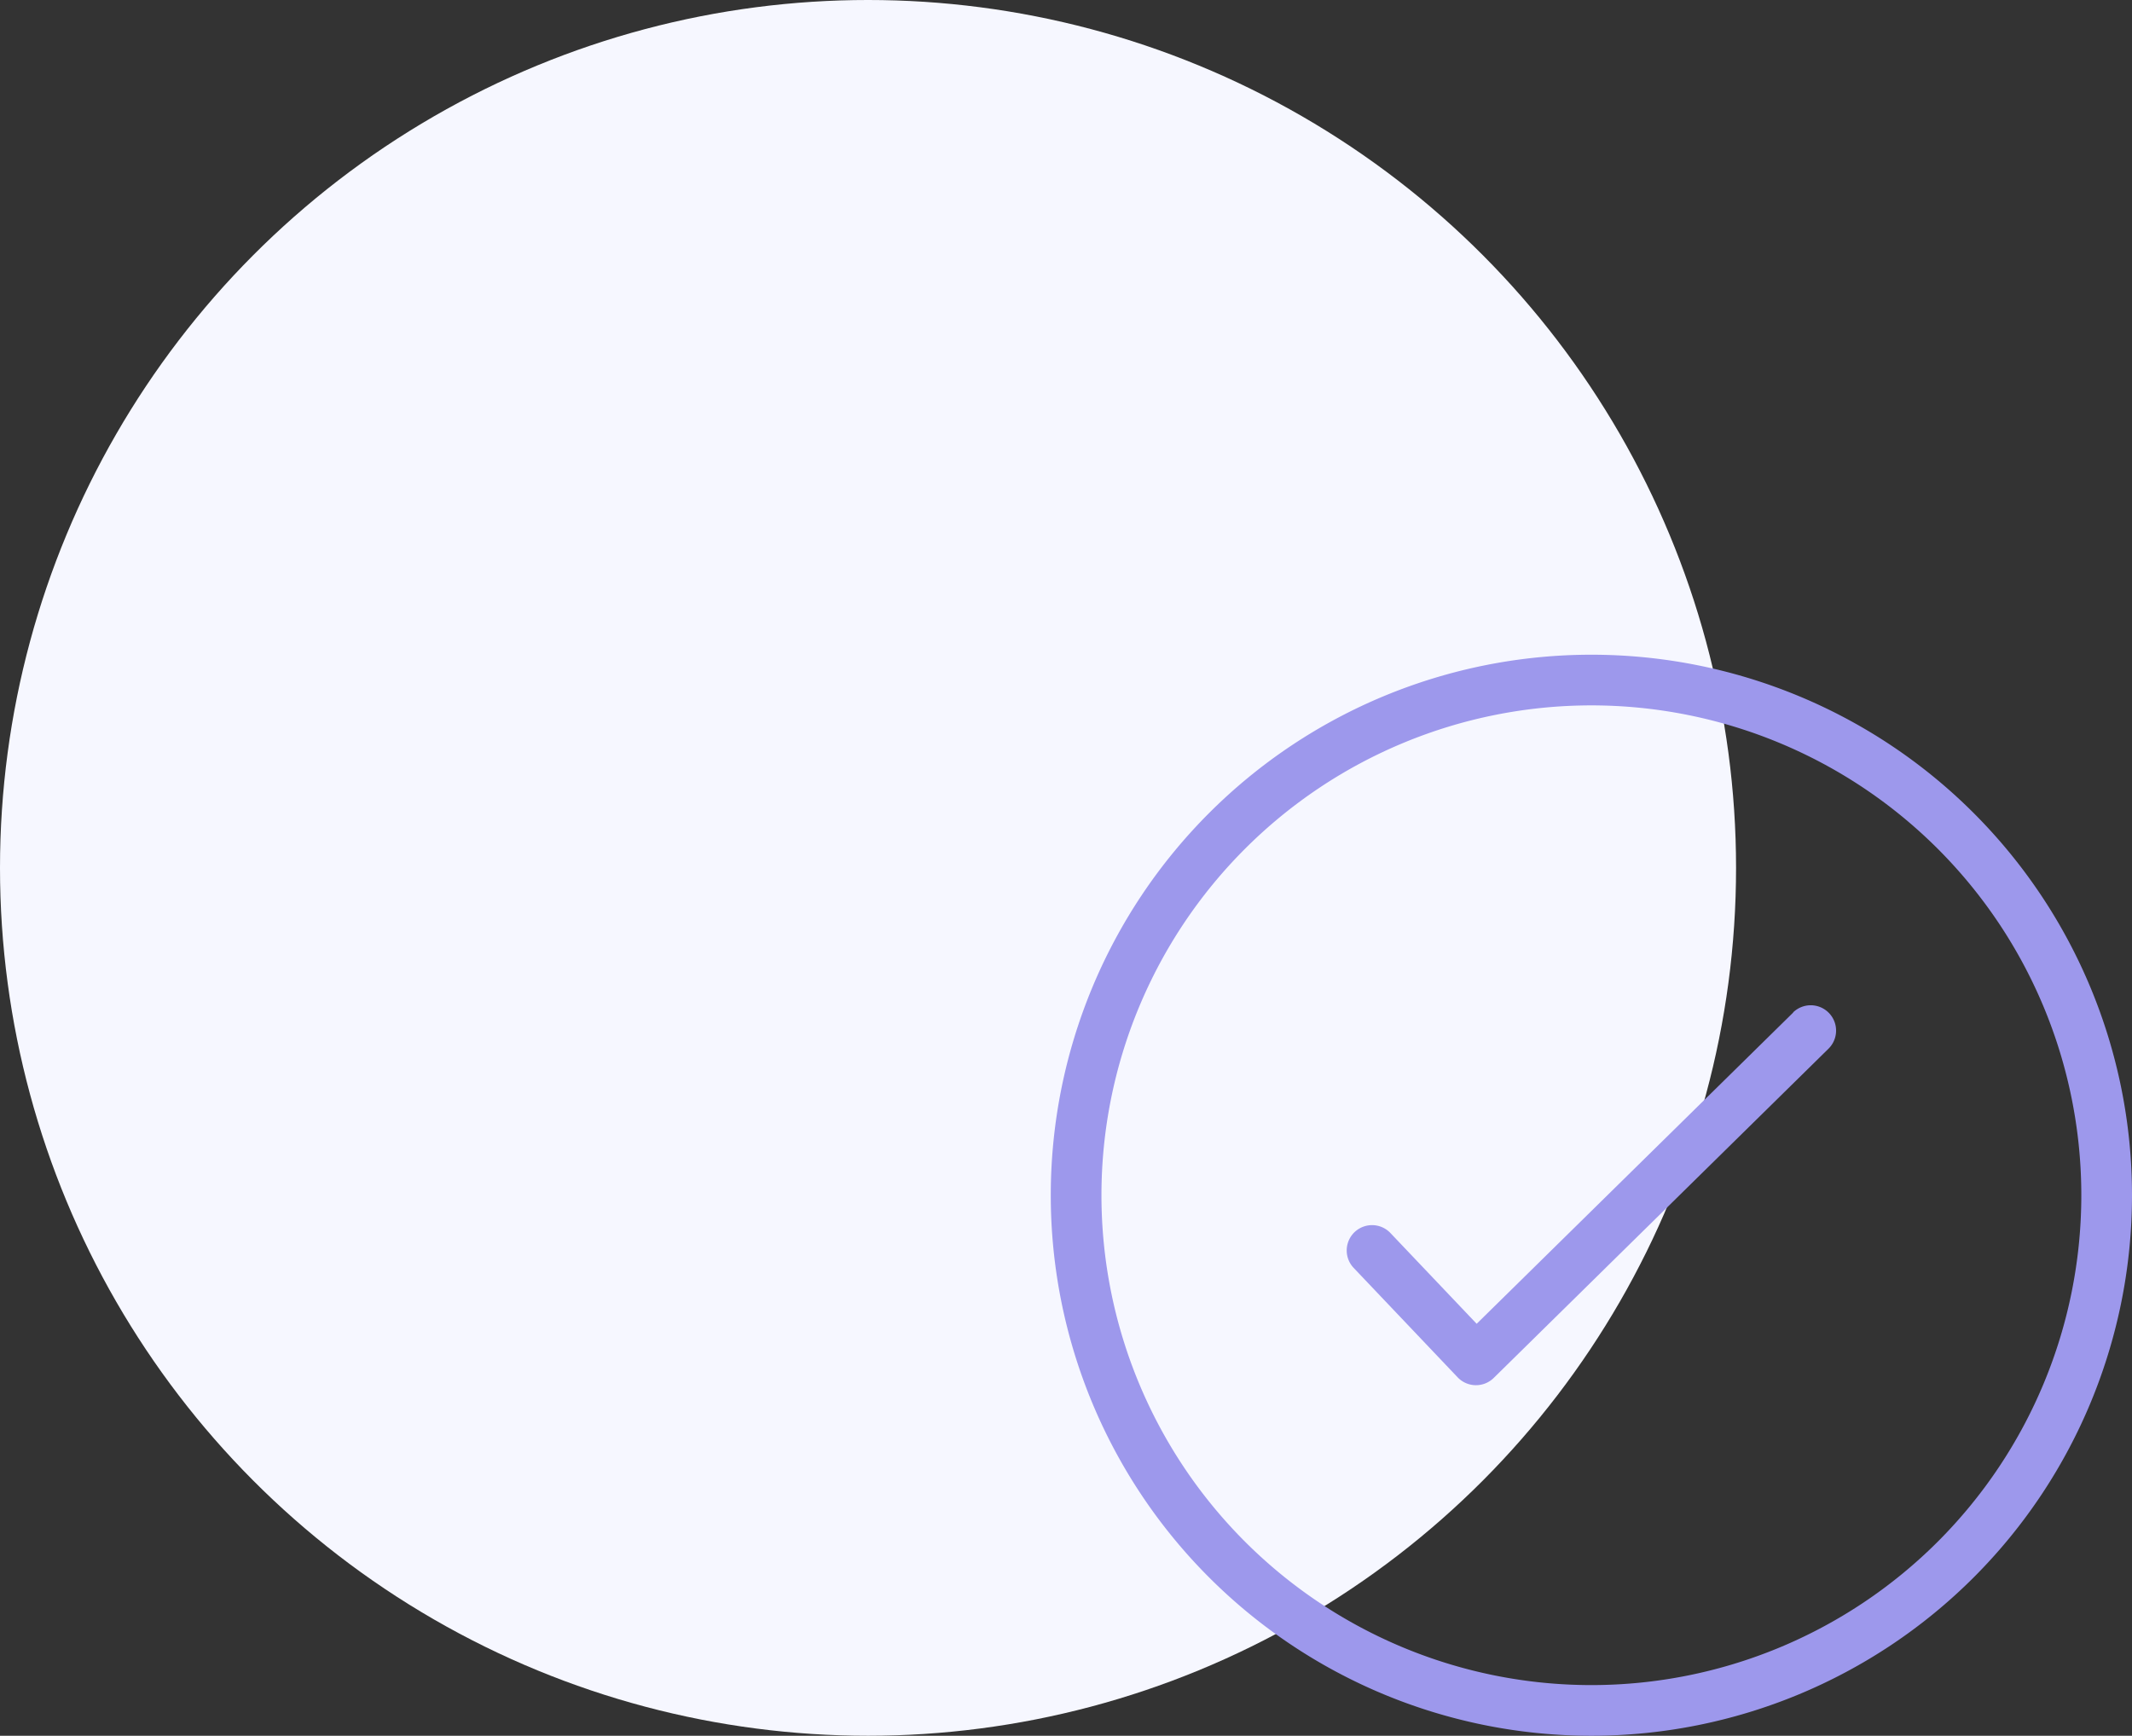
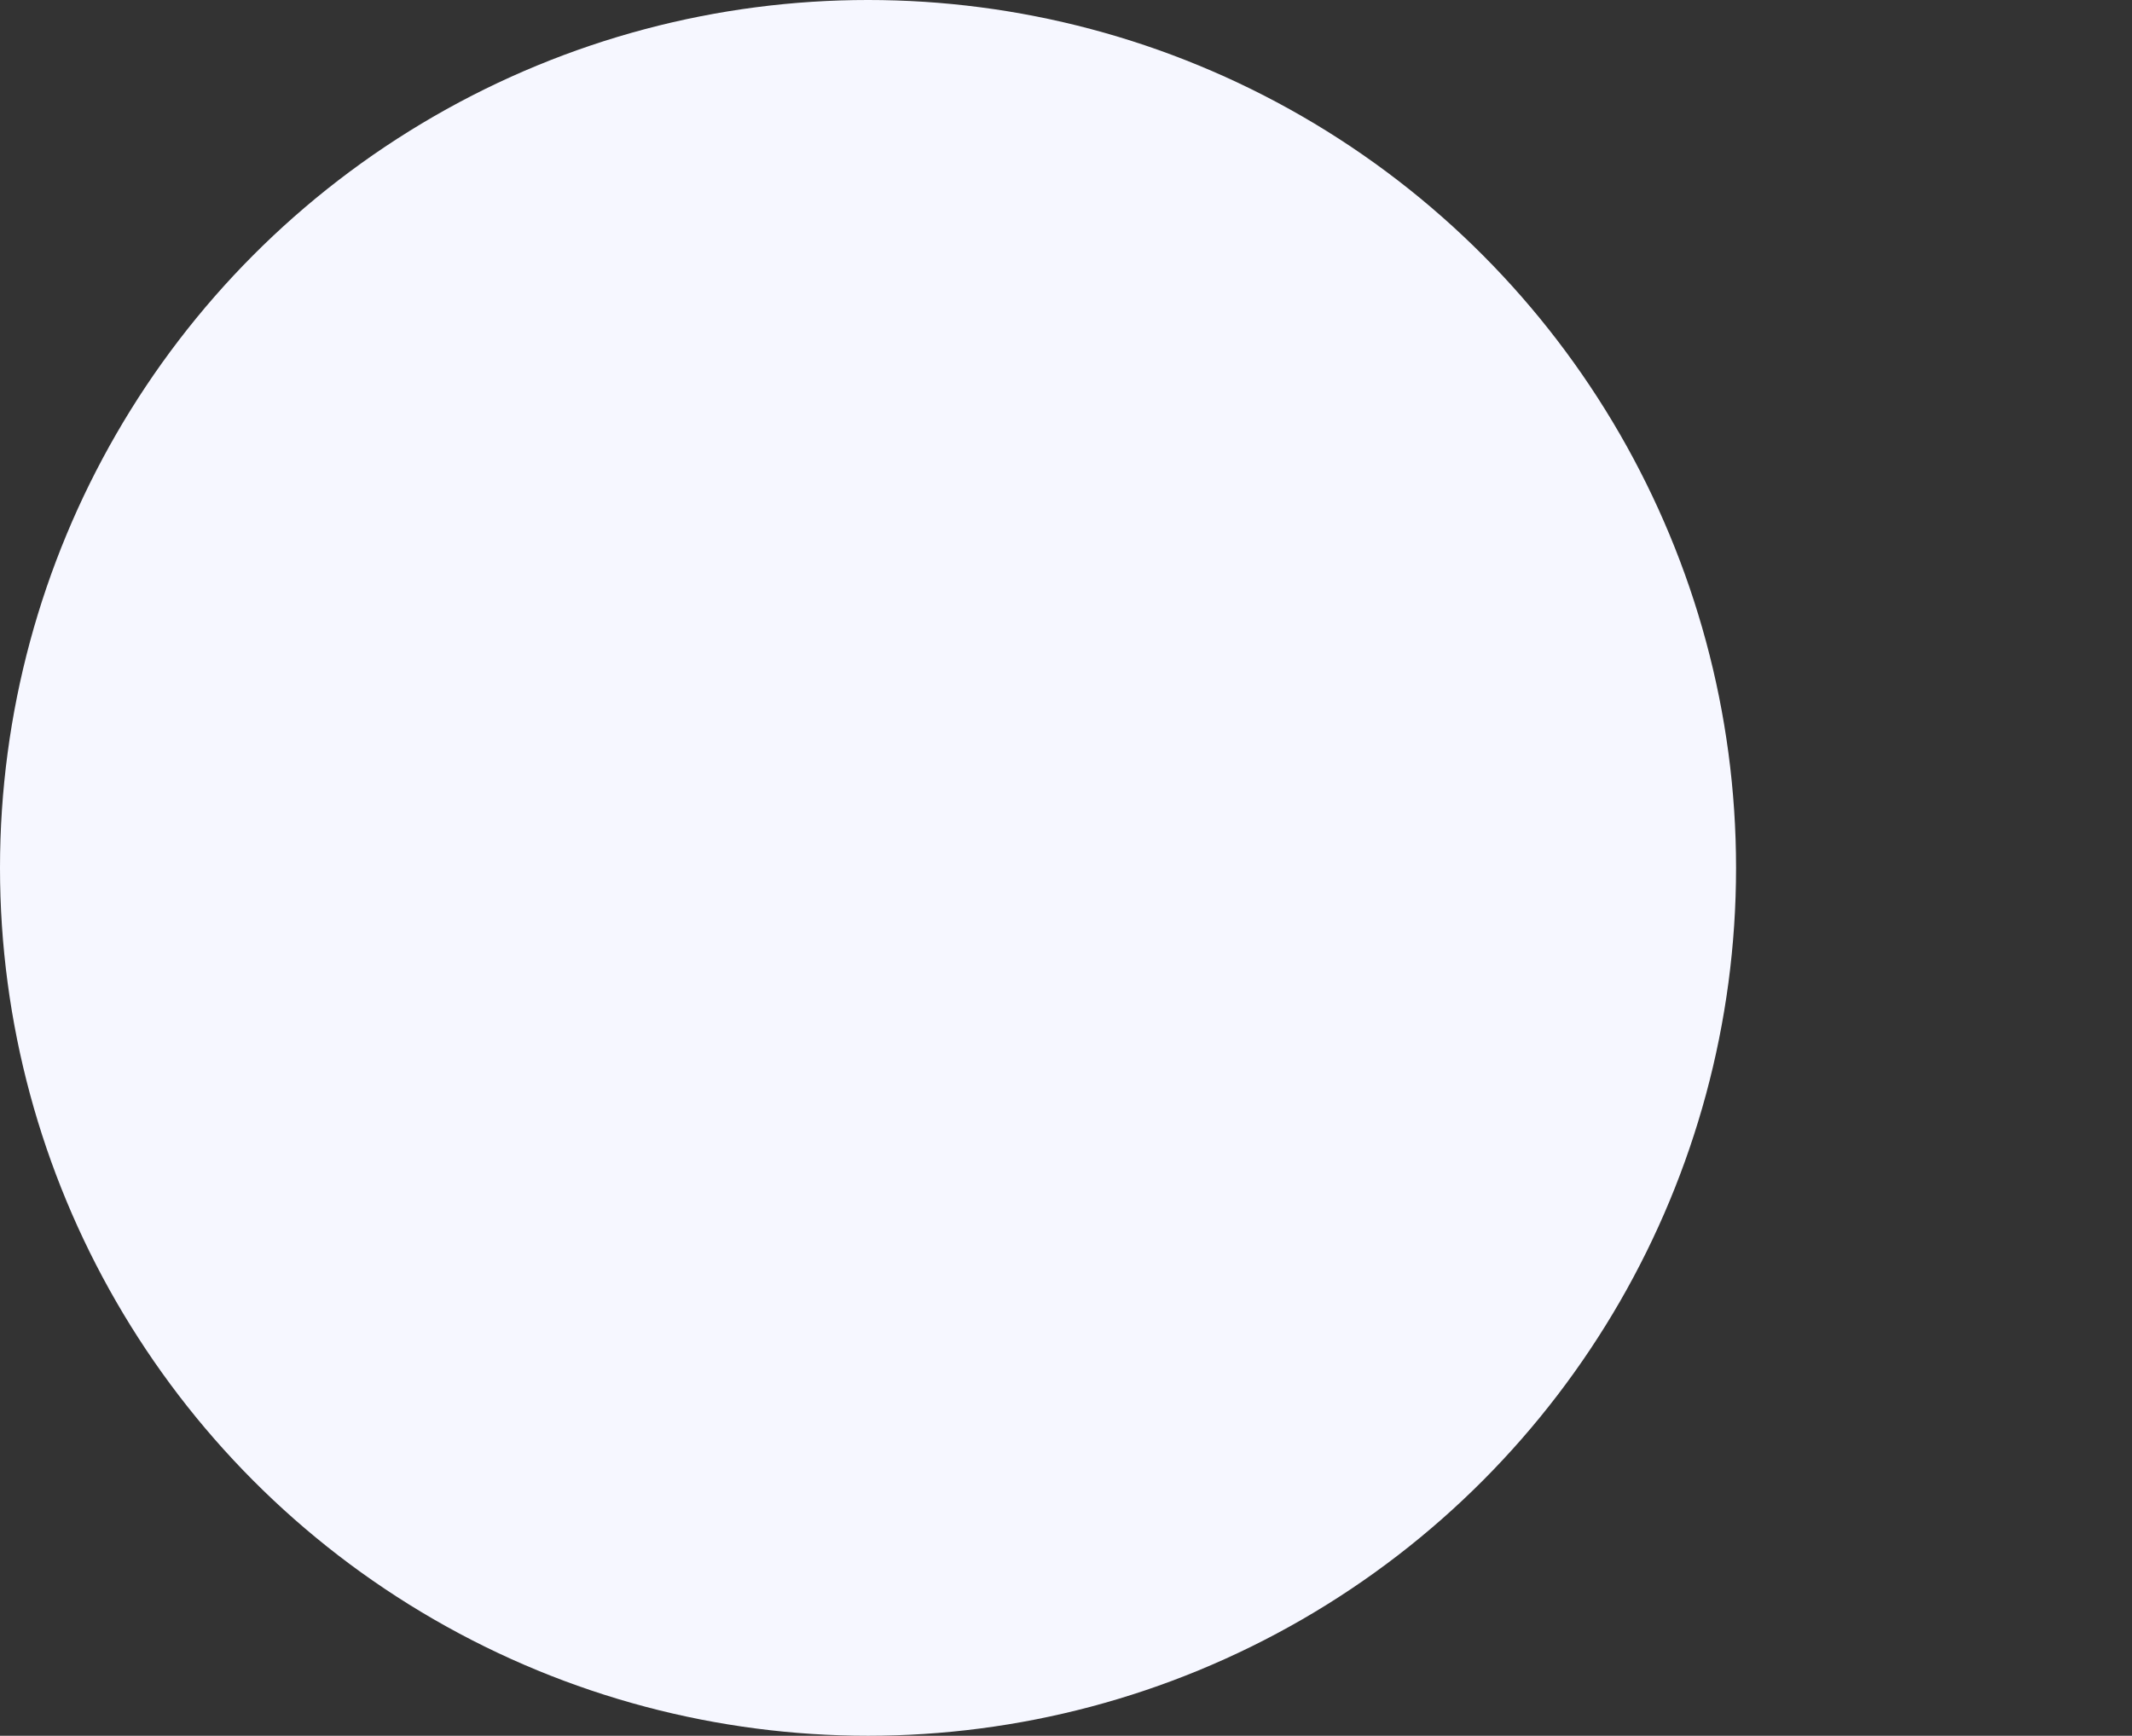
<svg xmlns="http://www.w3.org/2000/svg" width="140" height="114" viewBox="0 0 140 114">
  <rect x="0" y="0" width="140" height="114" fill="#333333" stroke="none" />
  <defs>
    <style>.a{fill:#f6f7ff;}.b{fill:#9d98ec;}</style>
  </defs>
  <g transform="translate(-163 -1341)">
    <circle class="a" cx="57" cy="57" r="57" transform="translate(163 1341)" />
    <g transform="translate(232 1384)">
-       <path class="b" d="M35.5,0A35.5,35.5,0,1,0,71,35.5,35.5,35.5,0,0,0,35.5,0Zm0,67.672A32.172,32.172,0,1,1,67.672,35.5,32.172,32.172,0,0,1,35.5,67.672Z" />
-       <path class="b" d="M64.363,41.972,43.573,62.418l-5.686-5.985a1.664,1.664,0,0,0-2.413,2.291l6.85,7.211a1.664,1.664,0,0,0,1.176.516h.028a1.664,1.664,0,0,0,1.165-.477L66.687,44.34a1.665,1.665,0,0,0-2.335-2.374Z" transform="translate(-15.606 -18.475)" />
-     </g>
+       </g>
  </g>
</svg>